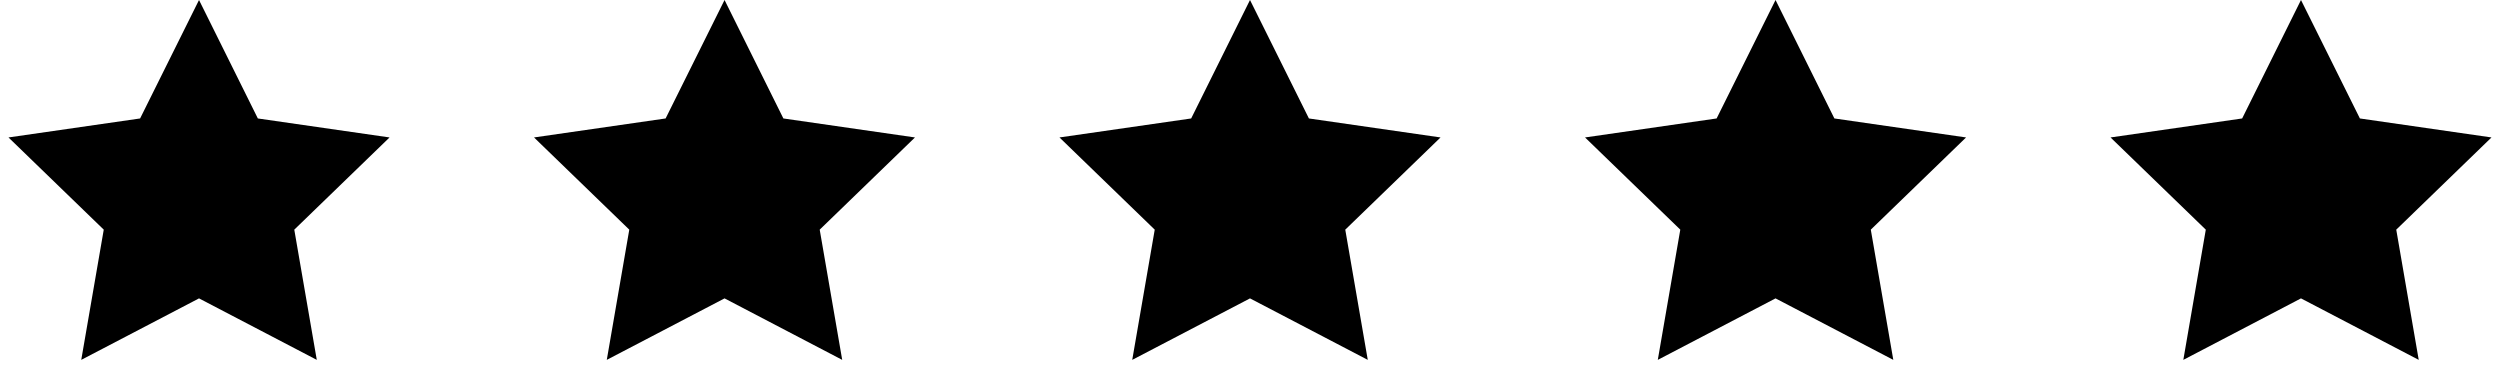
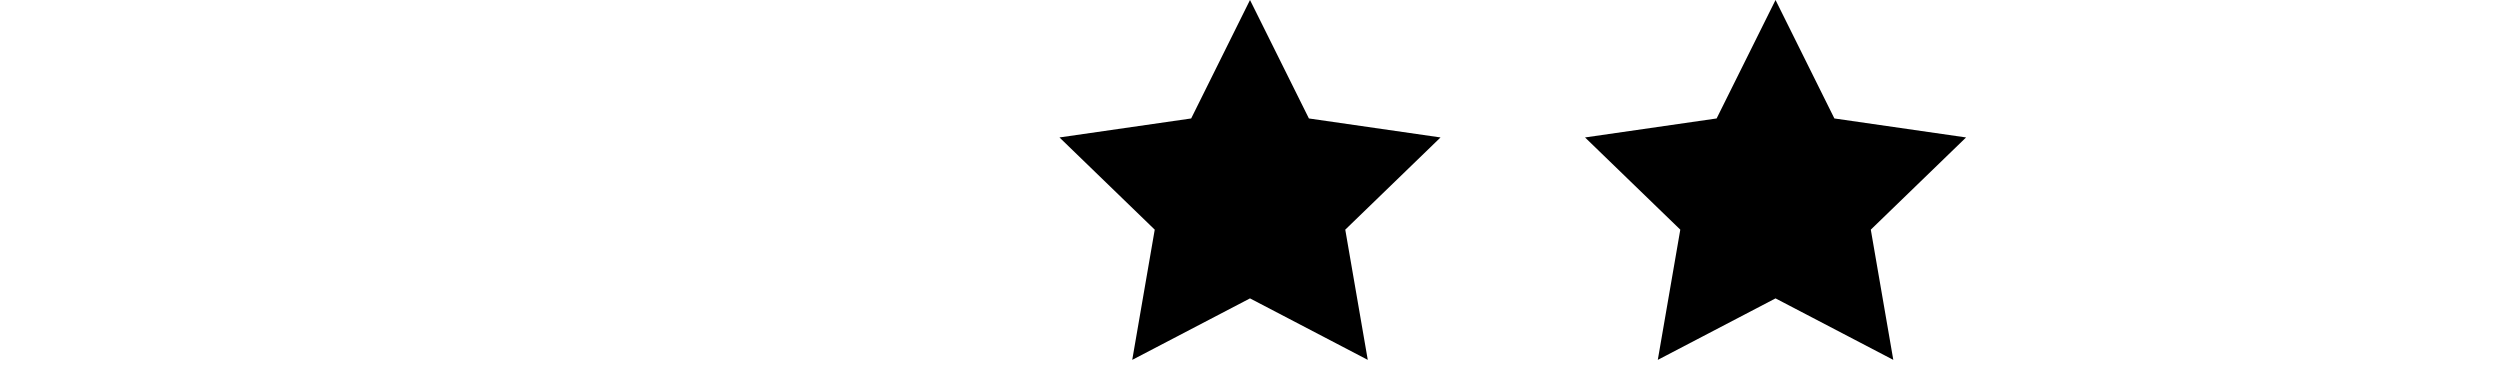
<svg xmlns="http://www.w3.org/2000/svg" width="94" height="14" viewBox="0 0 94 14" fill="none">
  <g clip-path="url(#clip0_2686_2943)">
-     <path d="M7.483 0L9.695 4.454L14.647 5.168L11.065 8.635L11.911 13.531L7.483 11.219L3.055 13.531L3.901 8.635L0.319 5.168L5.268 4.454L7.483 0Z" fill="black" />
-     <path d="M27.243 0L29.455 4.454L34.403 5.168L30.821 8.635L31.667 13.531L27.243 11.219L22.815 13.531L23.661 8.635L20.079 5.168L25.027 4.454L27.243 0Z" fill="black" />
    <path d="M47 0L49.215 4.454L54.164 5.168L50.582 8.635L51.428 13.531L47 11.219L42.572 13.531L43.418 8.635L39.836 5.168L44.788 4.454L47 0Z" fill="black" />
    <path d="M66.76 0L68.973 4.454L73.924 5.168L70.342 8.635L71.188 13.531L66.76 11.219L62.333 13.531L63.179 8.635L59.597 5.168L64.545 4.454L66.76 0Z" fill="black" />
-     <path d="M86.517 0L88.732 4.454L93.68 5.168L90.099 8.635L90.944 13.531L86.517 11.219L82.093 13.531L82.938 8.635L79.356 5.168L84.305 4.454L86.517 0Z" fill="black" />
  </g>
  <defs>
    <clipPath id="clip0_2686_2943">
      <rect width="93.361" height="13.531" fill="white" transform="translate(0.319)" />
    </clipPath>
  </defs>
</svg>